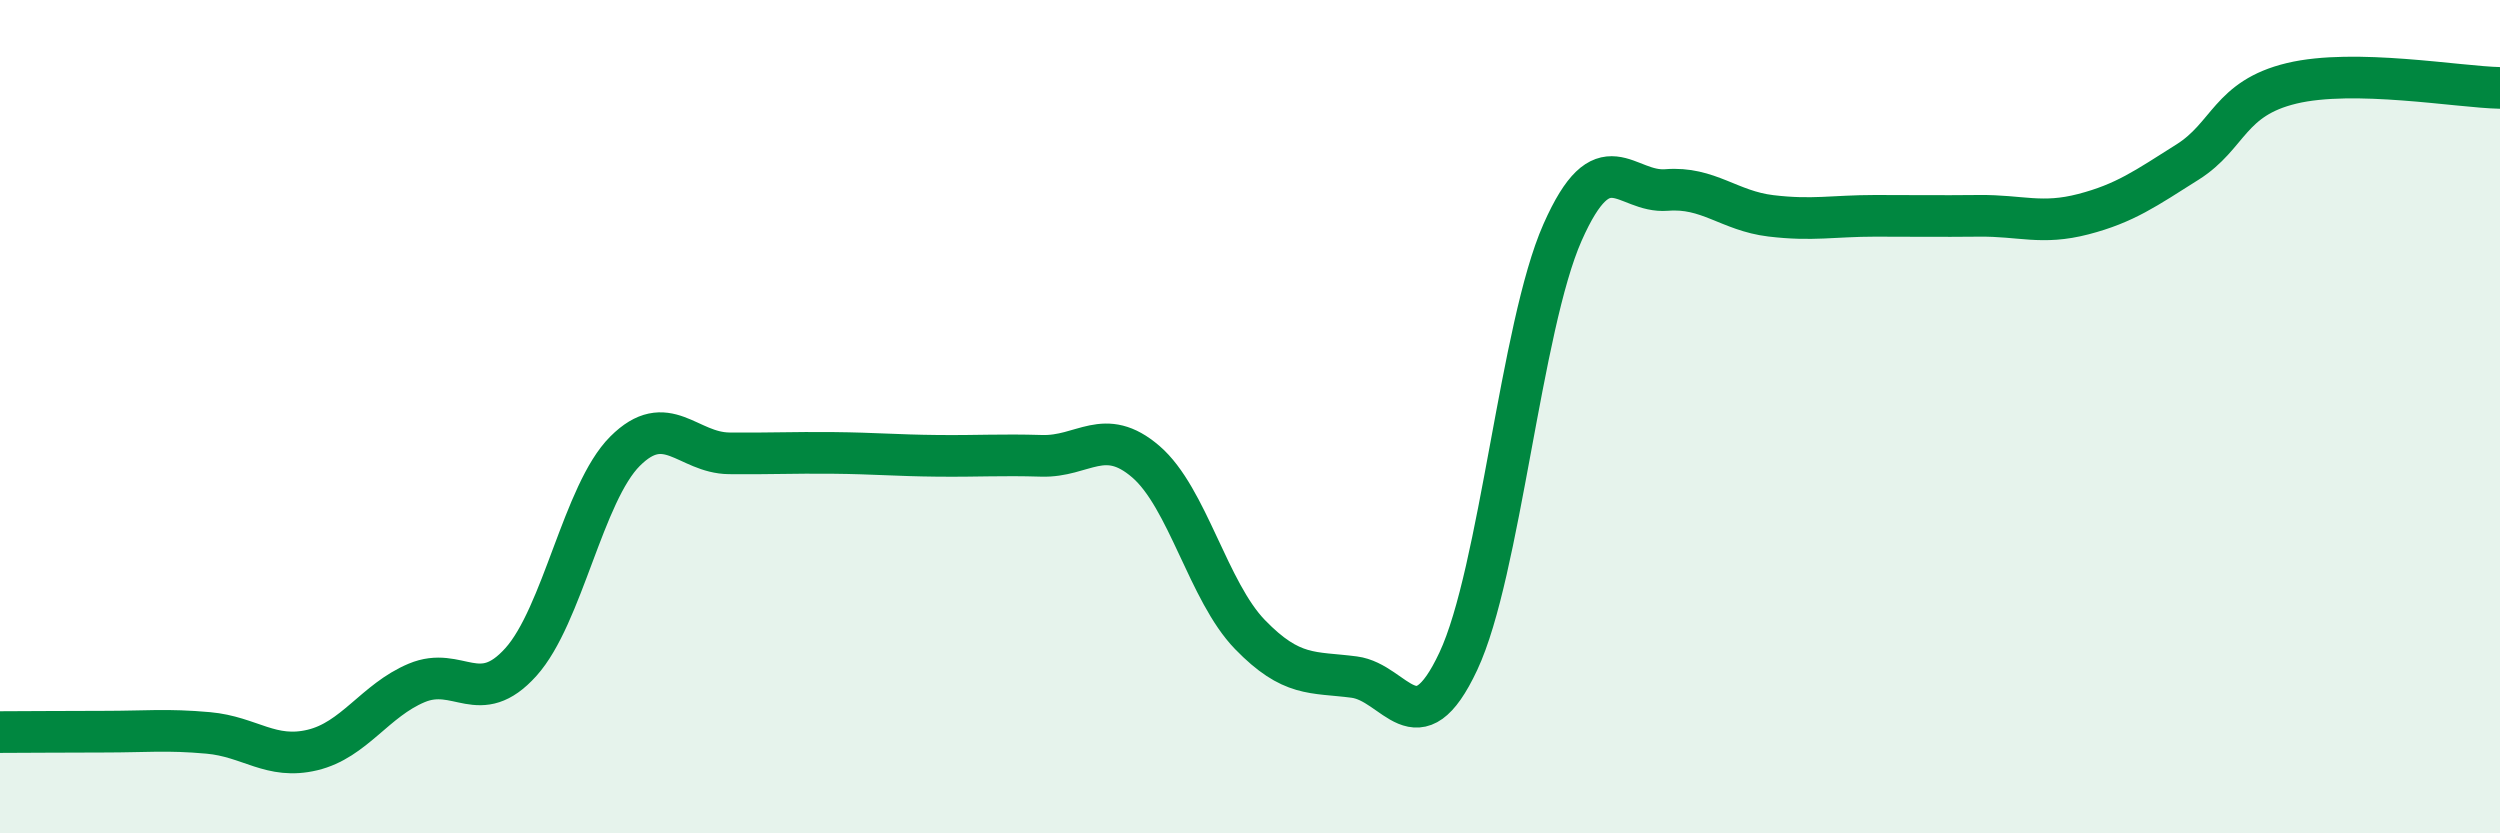
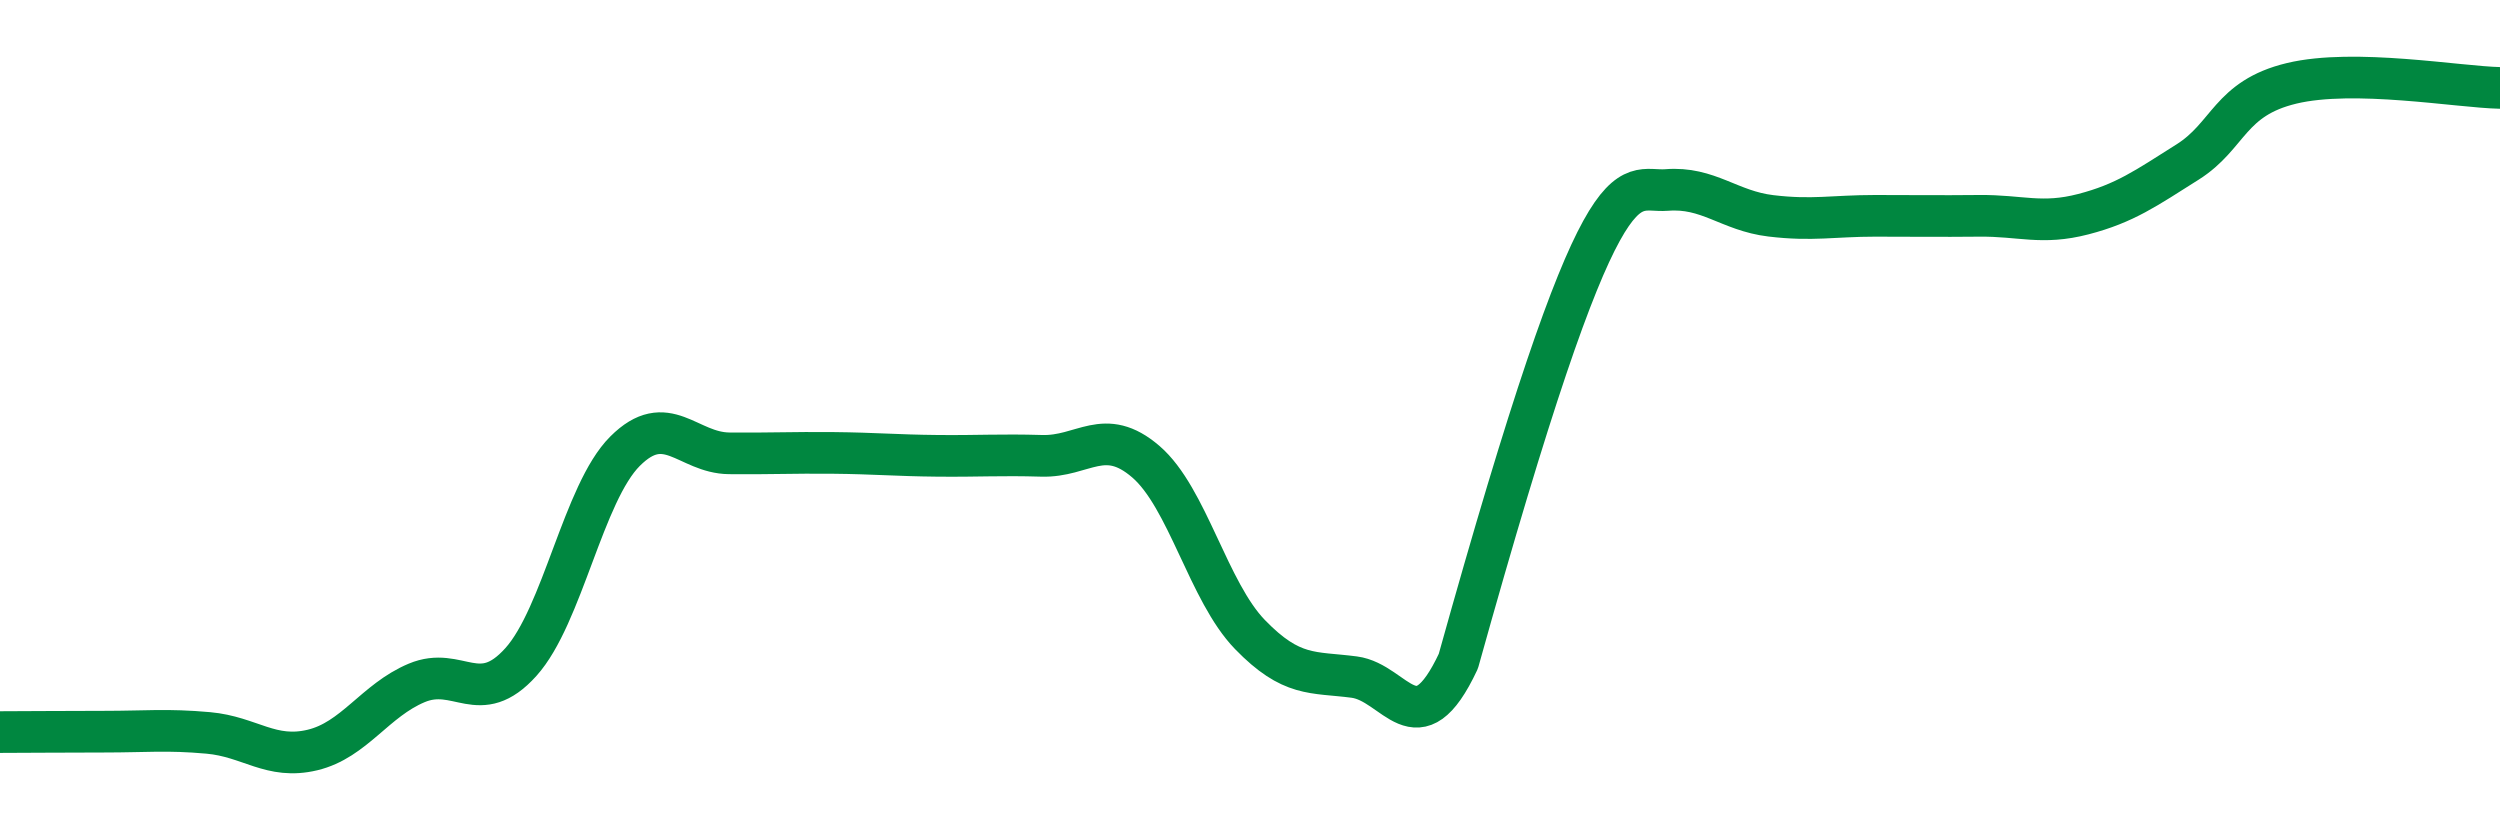
<svg xmlns="http://www.w3.org/2000/svg" width="60" height="20" viewBox="0 0 60 20">
-   <path d="M 0,17.57 C 0.5,17.57 1.5,17.56 2.5,17.56 C 3.5,17.56 4,17.5 5,17.59 C 6,17.68 6.5,18.24 7.5,18 C 8.5,17.76 9,16.81 10,16.39 C 11,15.97 11.5,17 12.5,15.89 C 13.5,14.78 14,11.83 15,10.83 C 16,9.83 16.5,10.87 17.5,10.88 C 18.5,10.89 19,10.86 20,10.87 C 21,10.88 21.5,10.93 22.5,10.94 C 23.5,10.95 24,10.91 25,10.94 C 26,10.97 26.5,10.22 27.5,11.08 C 28.5,11.94 29,14.2 30,15.23 C 31,16.26 31.5,16.12 32.5,16.25 C 33.5,16.38 34,18 35,15.87 C 36,13.74 36.5,7.84 37.5,5.58 C 38.5,3.32 39,4.64 40,4.56 C 41,4.48 41.5,5.06 42.5,5.18 C 43.5,5.3 44,5.18 45,5.18 C 46,5.18 46.5,5.19 47.5,5.18 C 48.5,5.17 49,5.4 50,5.14 C 51,4.88 51.5,4.52 52.5,3.89 C 53.5,3.26 53.5,2.36 55,2 C 56.5,1.64 59,2.09 60,2.11L60 20L0 20Z" fill="#008740" opacity="0.1" stroke-linecap="round" stroke-linejoin="round" />
-   <path d="M 0,17.57 C 0.5,17.57 1.5,17.56 2.5,17.56 C 3.5,17.56 4,17.5 5,17.59 C 6,17.68 6.5,18.24 7.5,18 C 8.5,17.76 9,16.81 10,16.39 C 11,15.97 11.5,17 12.5,15.89 C 13.5,14.78 14,11.83 15,10.83 C 16,9.83 16.5,10.87 17.5,10.88 C 18.5,10.89 19,10.86 20,10.87 C 21,10.88 21.5,10.93 22.5,10.94 C 23.5,10.95 24,10.91 25,10.94 C 26,10.97 26.5,10.22 27.5,11.08 C 28.5,11.94 29,14.2 30,15.23 C 31,16.26 31.5,16.12 32.5,16.25 C 33.5,16.38 34,18 35,15.87 C 36,13.74 36.5,7.84 37.5,5.58 C 38.5,3.32 39,4.64 40,4.56 C 41,4.48 41.5,5.06 42.5,5.18 C 43.5,5.3 44,5.18 45,5.18 C 46,5.18 46.5,5.19 47.5,5.18 C 48.5,5.17 49,5.4 50,5.14 C 51,4.88 51.5,4.52 52.5,3.89 C 53.5,3.26 53.5,2.36 55,2 C 56.5,1.64 59,2.09 60,2.11" stroke="#008740" stroke-width="1" fill="none" stroke-linecap="round" stroke-linejoin="round" />
+   <path d="M 0,17.57 C 0.5,17.57 1.5,17.56 2.5,17.56 C 3.5,17.56 4,17.5 5,17.59 C 6,17.68 6.5,18.24 7.5,18 C 8.5,17.76 9,16.81 10,16.39 C 11,15.97 11.5,17 12.5,15.89 C 13.5,14.78 14,11.83 15,10.83 C 16,9.83 16.5,10.87 17.5,10.88 C 18.5,10.89 19,10.86 20,10.87 C 21,10.88 21.5,10.93 22.5,10.94 C 23.5,10.95 24,10.91 25,10.94 C 26,10.97 26.5,10.22 27.5,11.08 C 28.5,11.94 29,14.2 30,15.23 C 31,16.26 31.5,16.12 32.5,16.25 C 33.5,16.38 34,18 35,15.87 C 38.5,3.32 39,4.64 40,4.56 C 41,4.48 41.5,5.06 42.5,5.18 C 43.5,5.3 44,5.18 45,5.18 C 46,5.18 46.5,5.19 47.5,5.18 C 48.5,5.17 49,5.4 50,5.14 C 51,4.88 51.5,4.52 52.5,3.89 C 53.5,3.26 53.5,2.36 55,2 C 56.5,1.64 59,2.09 60,2.11" stroke="#008740" stroke-width="1" fill="none" stroke-linecap="round" stroke-linejoin="round" />
</svg>